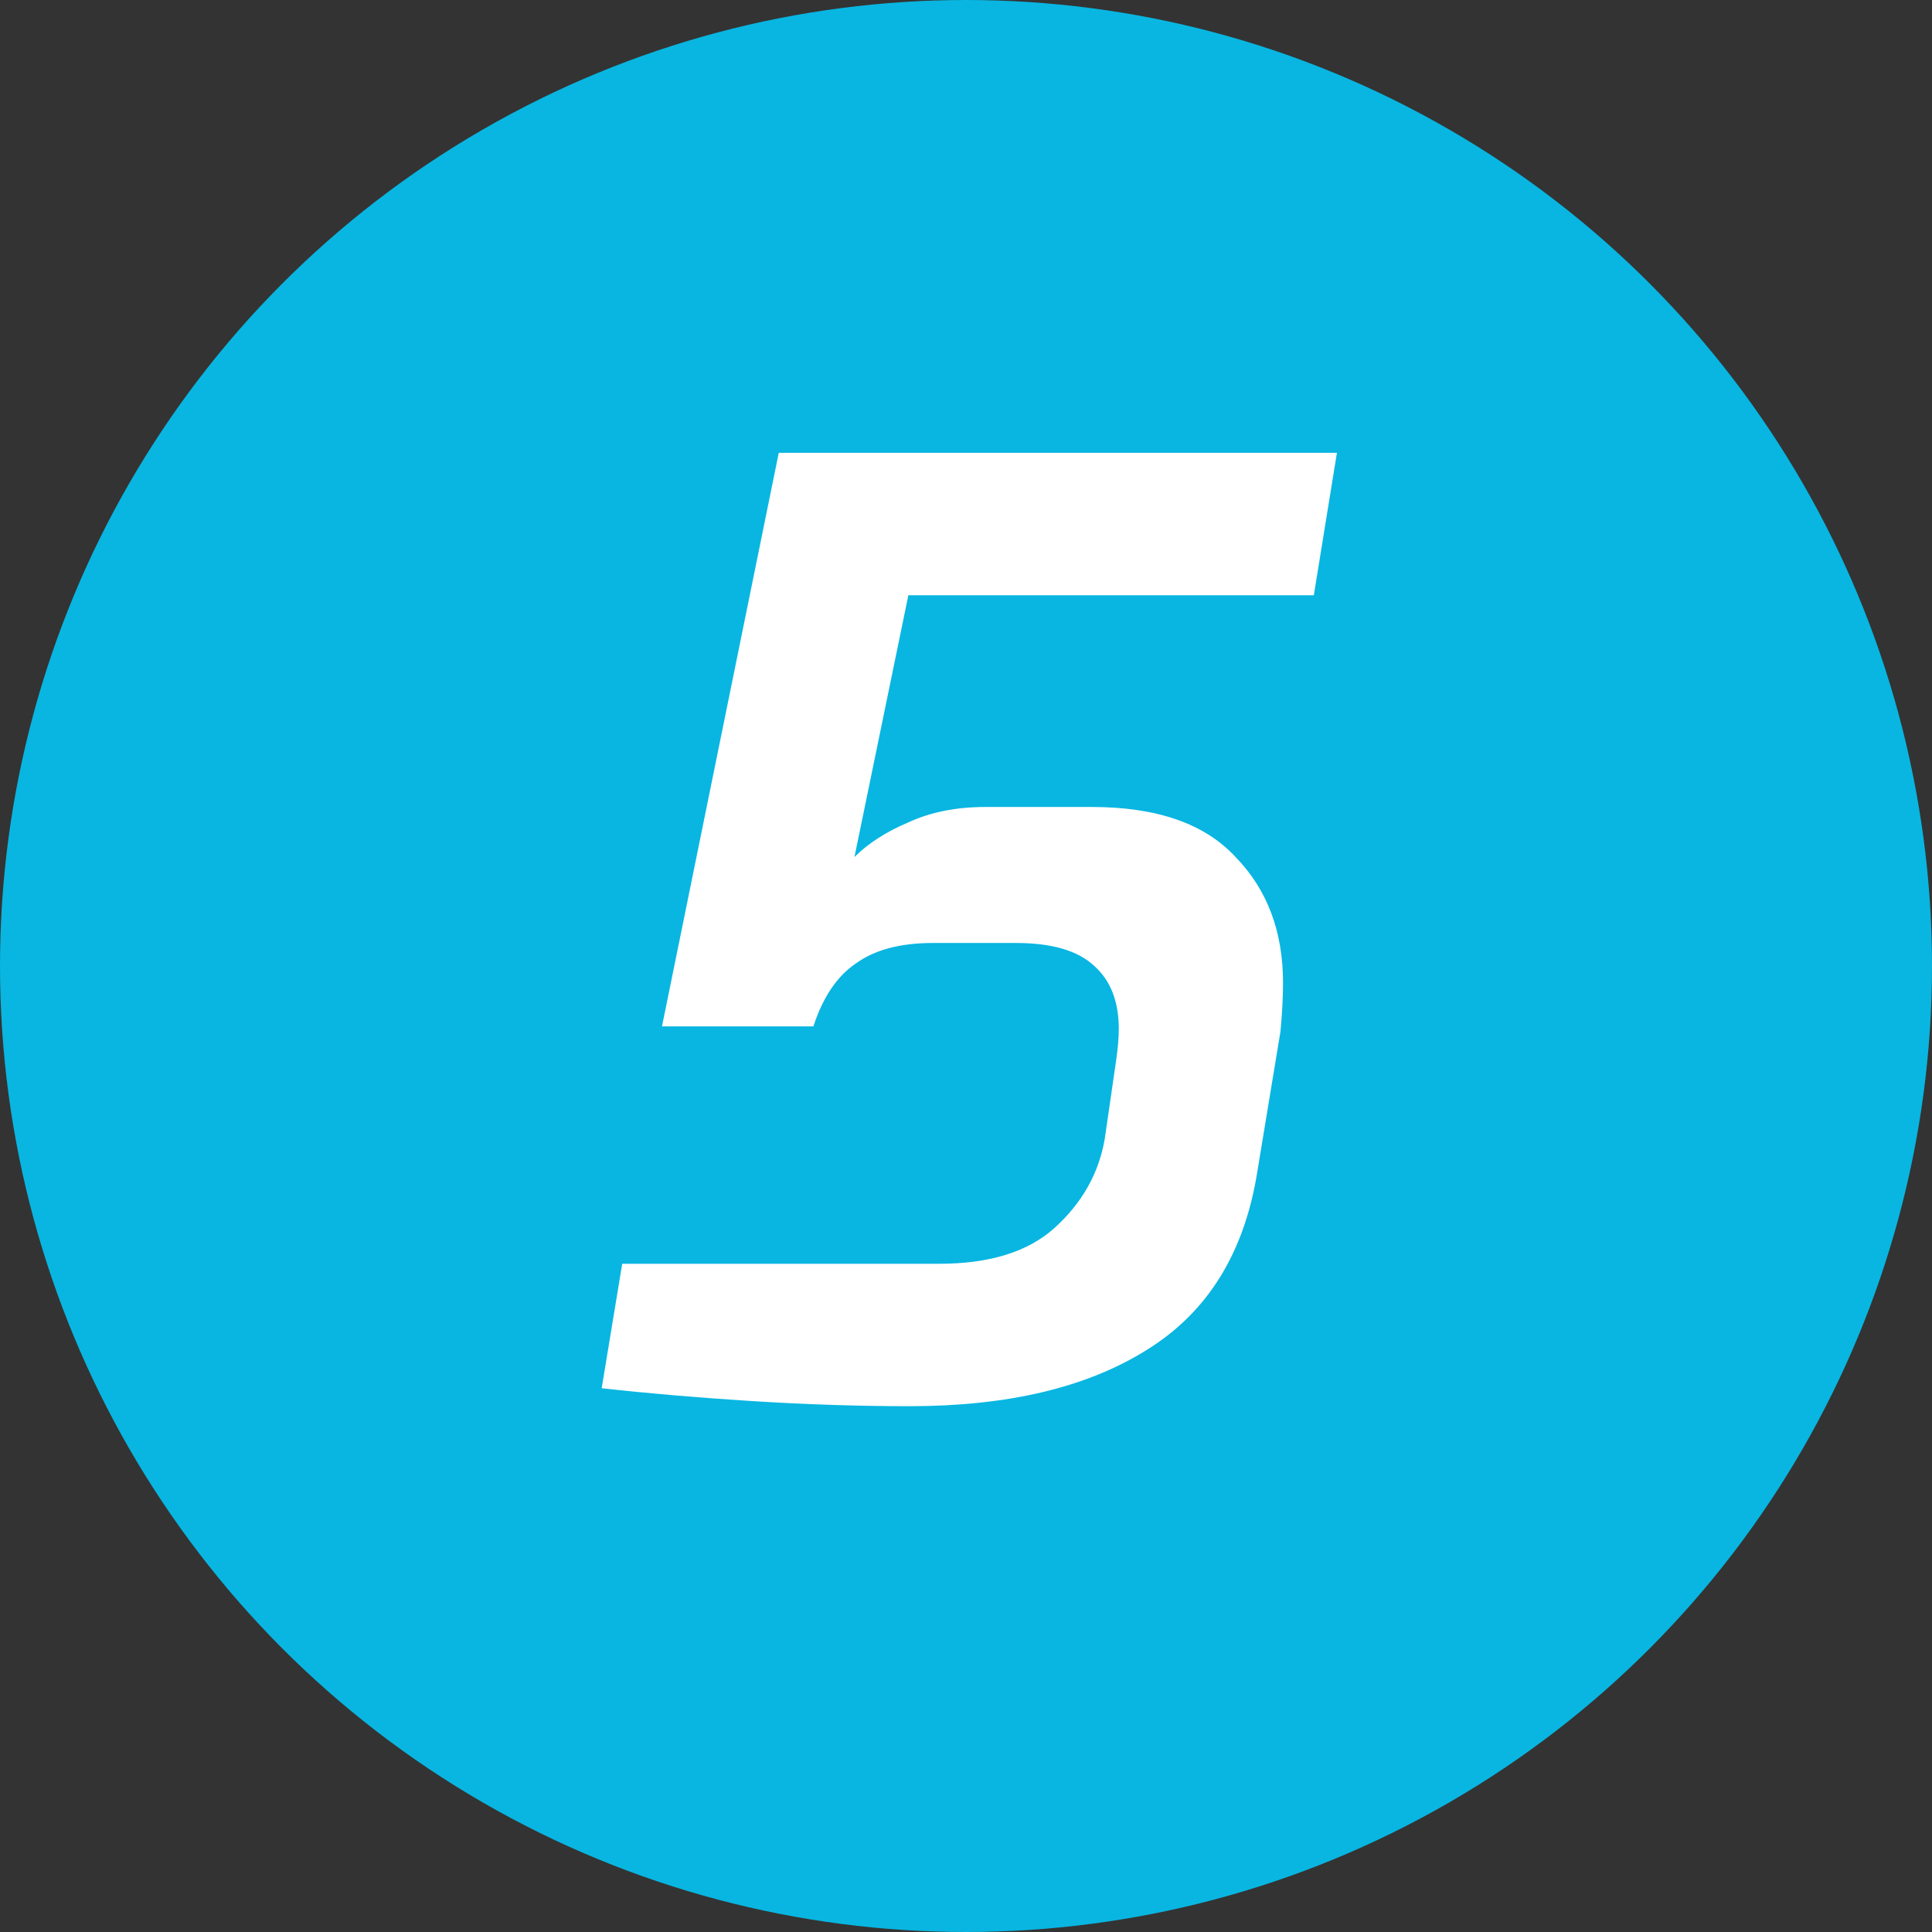
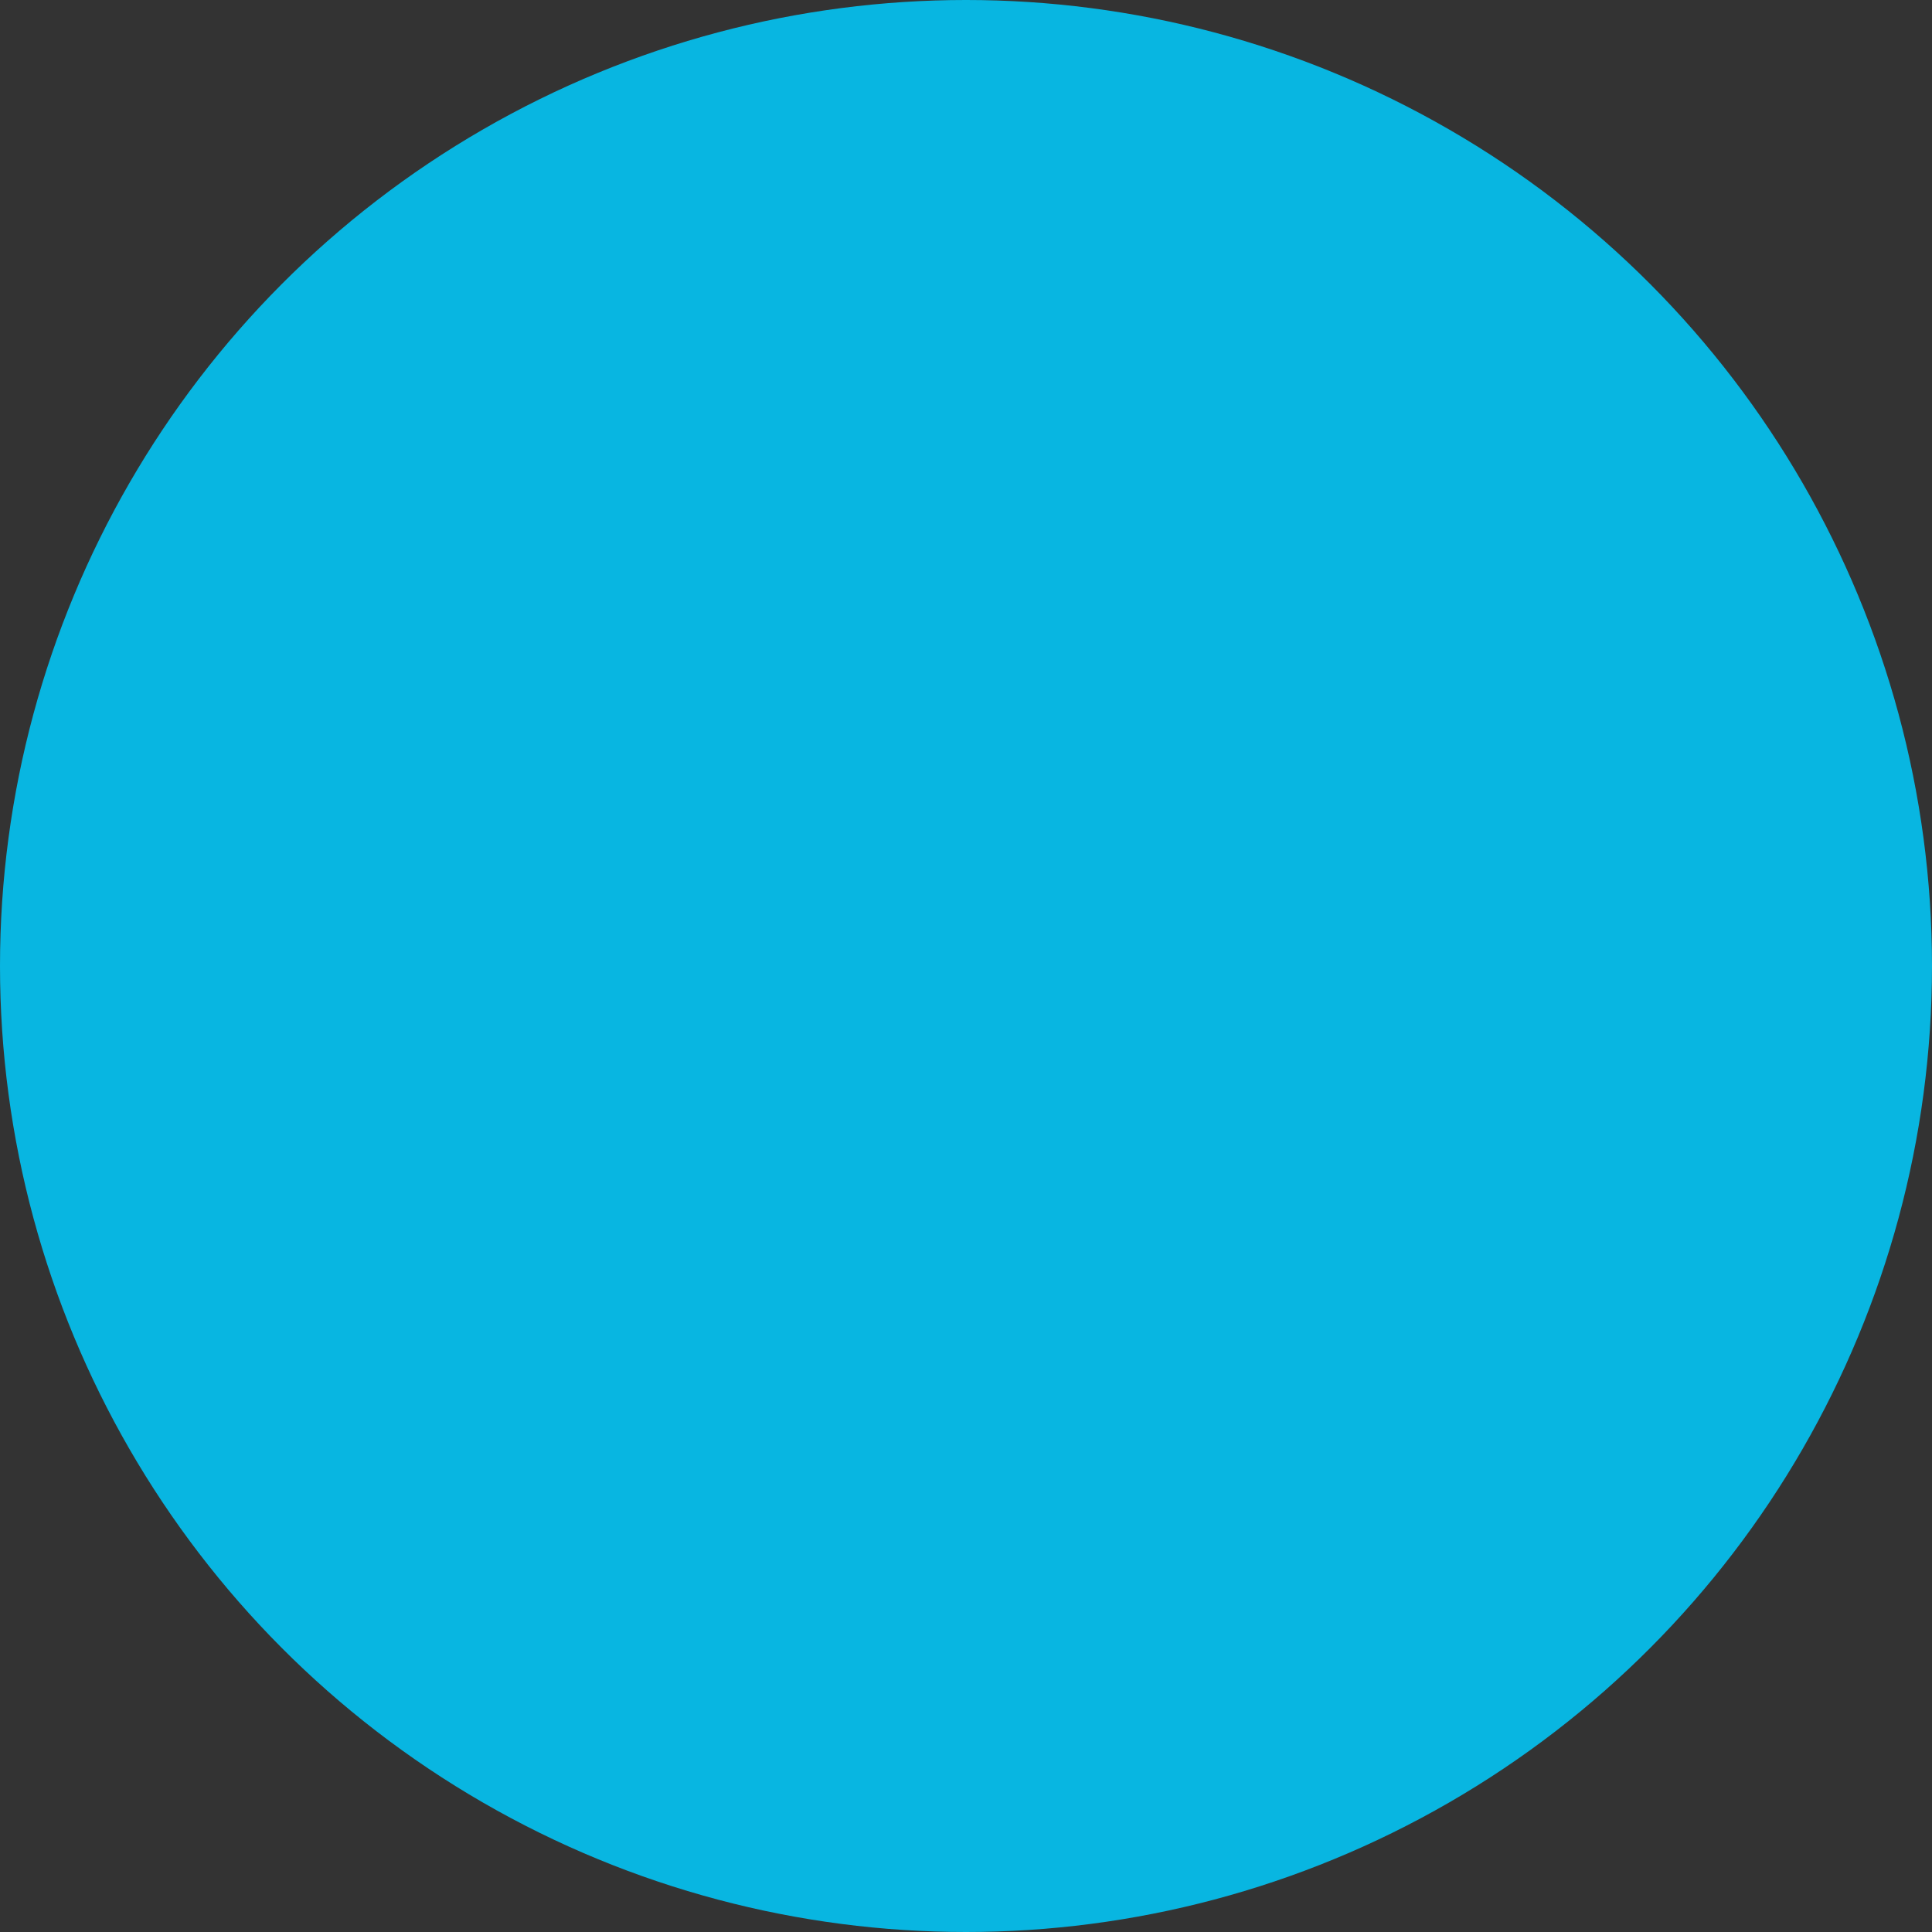
<svg xmlns="http://www.w3.org/2000/svg" width="265" height="265" viewBox="0 0 265 265" fill="none">
  <rect x="0" y="0" width="265" height="265" fill="#333333" stroke="none" />
  <circle cx="132.5" cy="132.5" r="132.5" fill="#08B6E1" />
-   <path d="M124.769 192.88C117.847 192.88 110.631 192.645 103.121 192.176C95.729 191.707 88.865 191.12 82.529 190.416L85.345 173.344H128.817C135.74 173.344 141.02 171.701 144.657 168.416C148.412 165.013 150.7 160.965 151.521 156.272L153.105 145.36C153.34 143.717 153.457 142.309 153.457 141.136C153.457 137.381 152.343 134.507 150.113 132.512C147.884 130.4 144.305 129.344 139.377 129.344H127.937C123.479 129.344 119.959 130.283 117.377 132.16C114.796 133.92 112.86 136.795 111.569 140.784H90.801L106.817 62.112H183.377L180.209 81.648H124.593L117.201 117.552C119.079 115.675 121.543 114.091 124.593 112.8C127.644 111.392 131.164 110.688 135.153 110.688H149.761C158.679 110.688 165.249 112.976 169.473 117.552C173.815 122.011 175.985 127.76 175.985 134.8C175.985 136.795 175.868 139.024 175.633 141.488L172.465 160.672C170.705 171.819 165.66 179.973 157.329 185.136C149.116 190.299 138.263 192.88 124.769 192.88Z" fill="white" />
</svg>